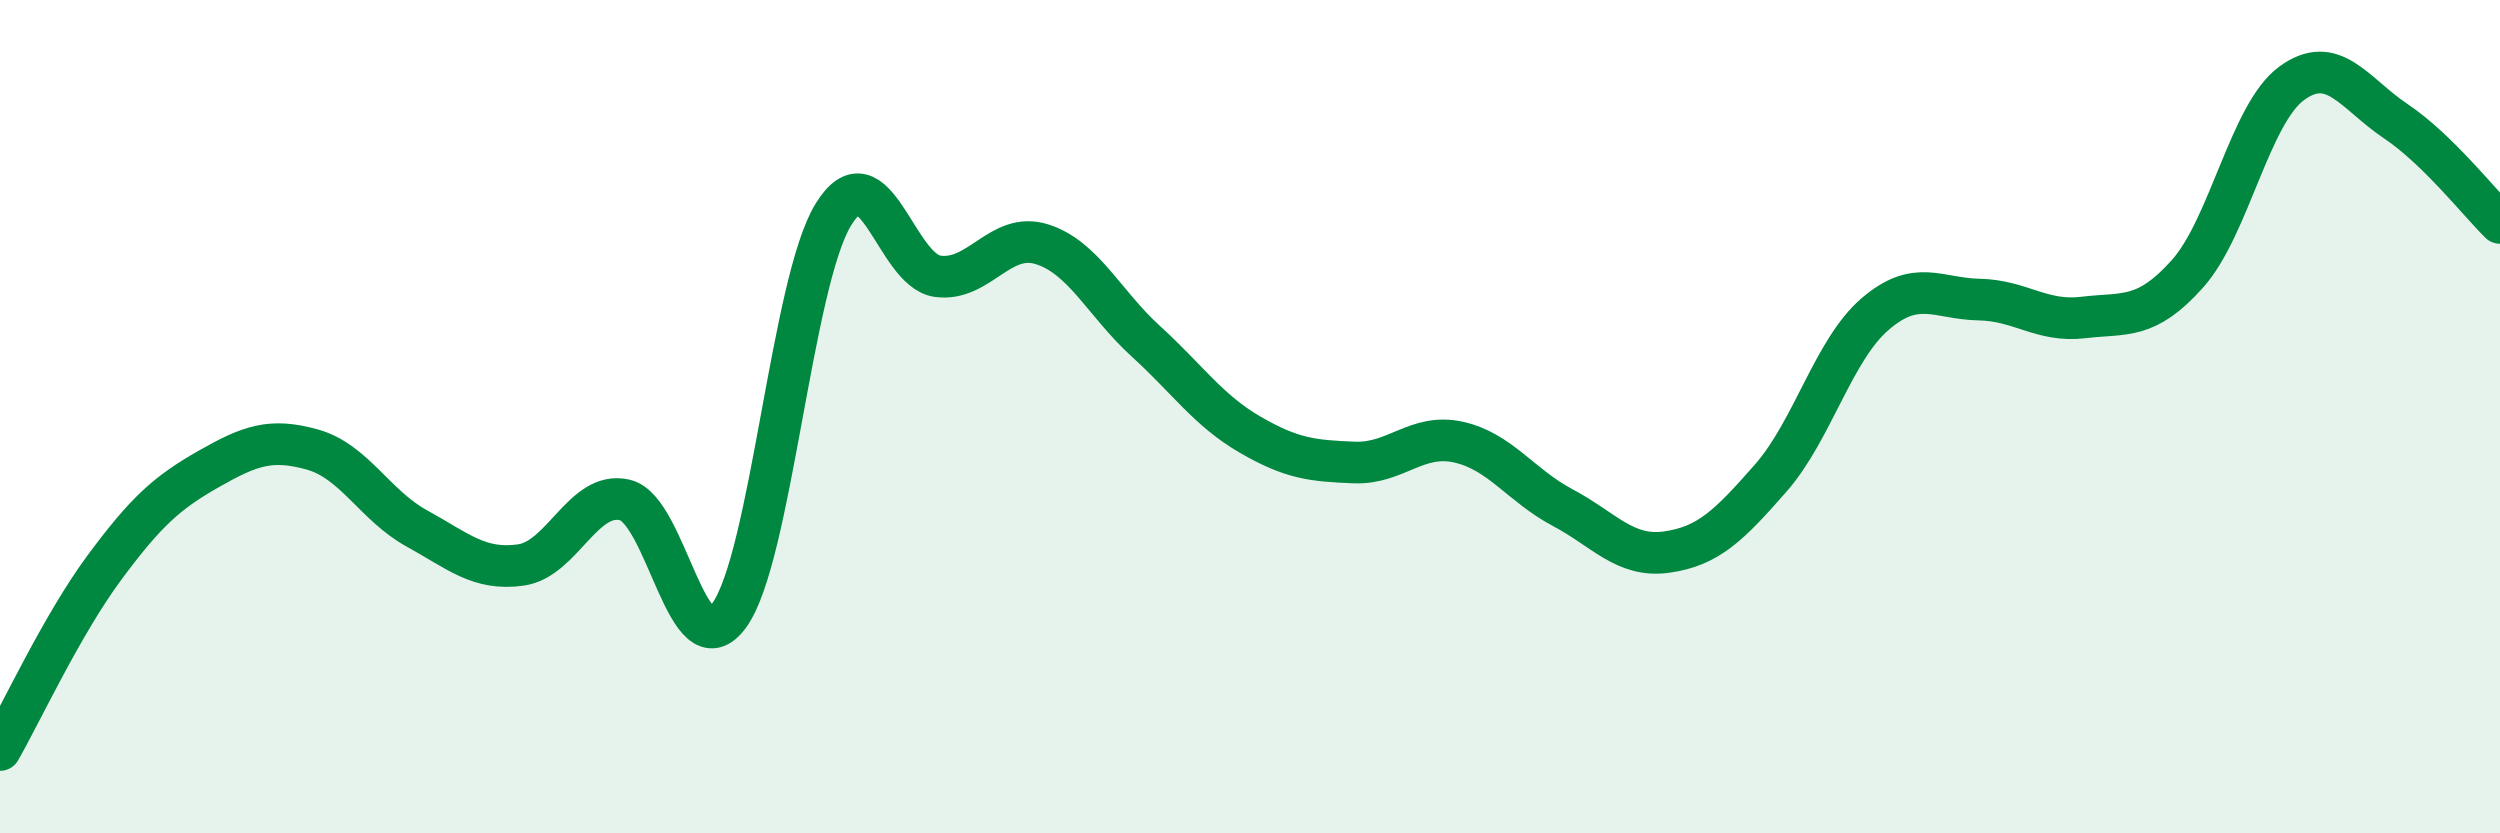
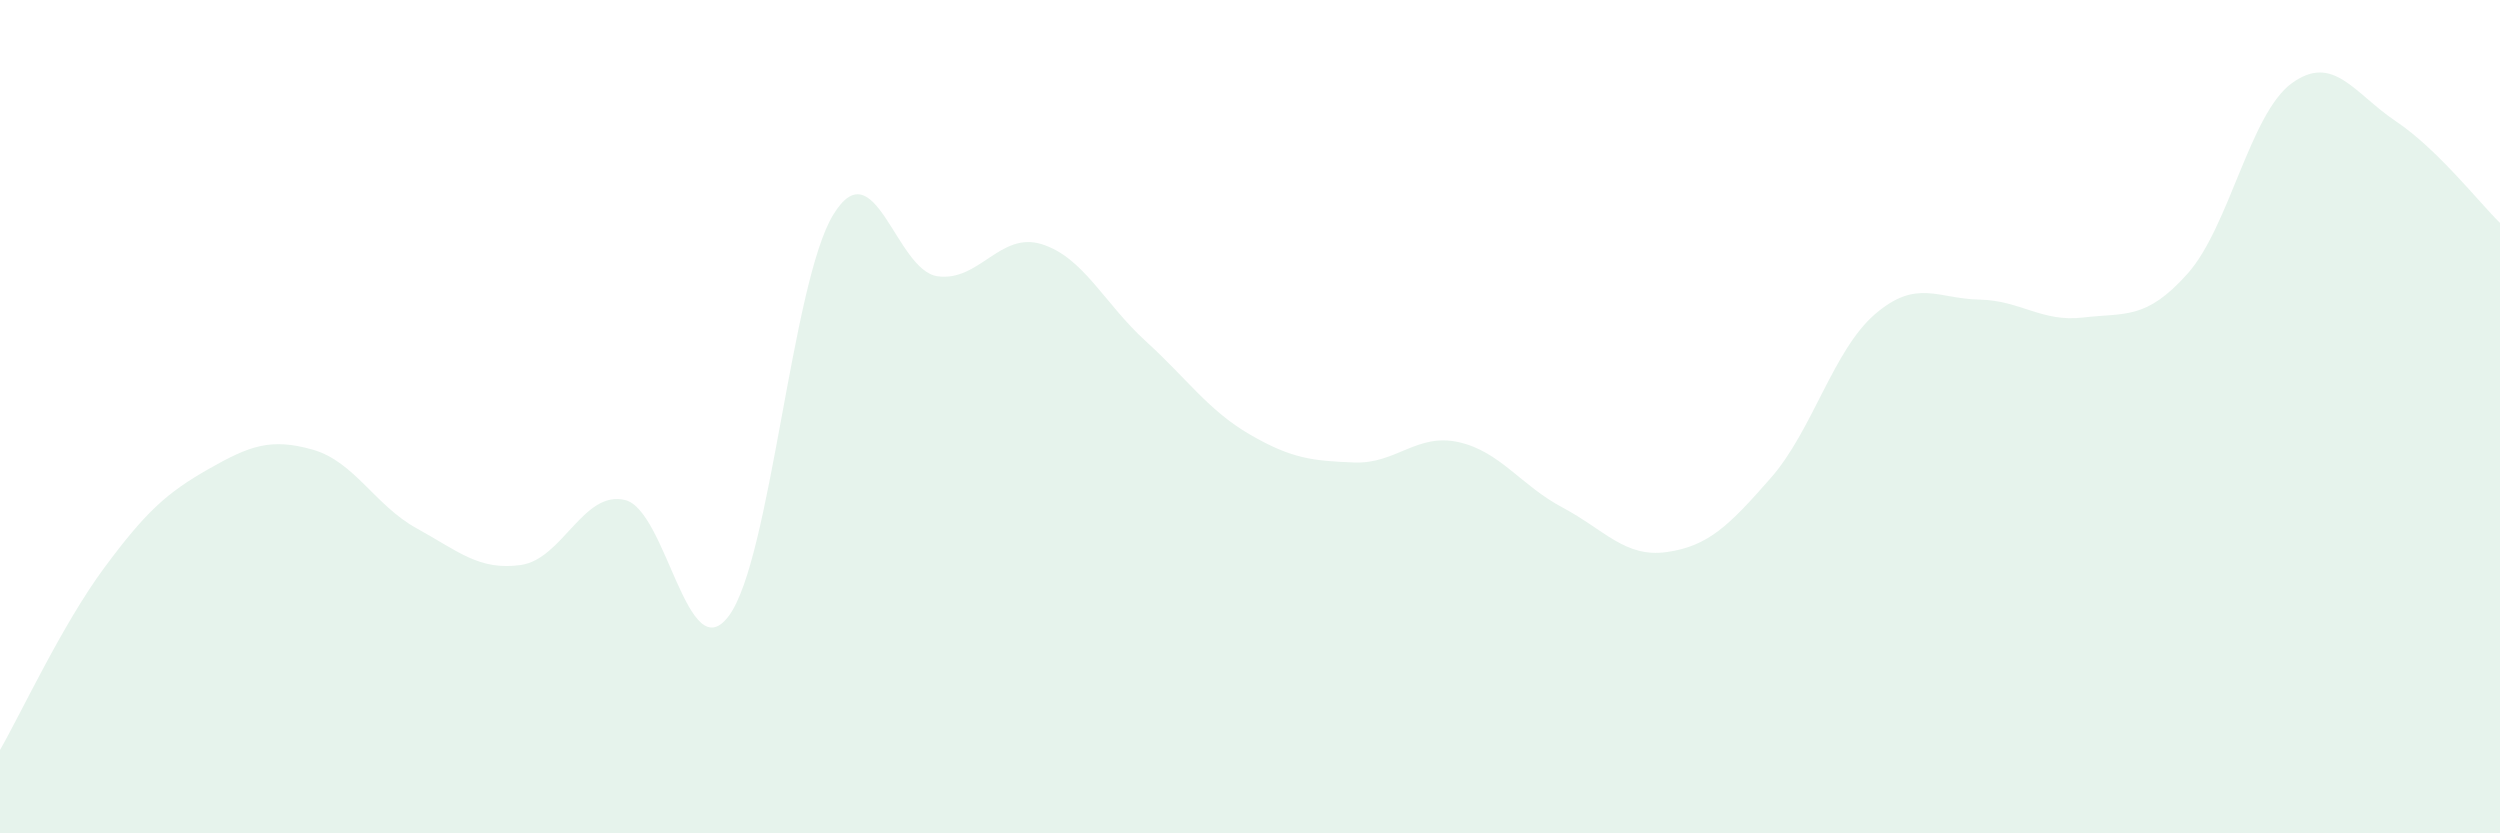
<svg xmlns="http://www.w3.org/2000/svg" width="60" height="20" viewBox="0 0 60 20">
  <path d="M 0,18 C 0.5,17.13 1.5,14.98 2.5,13.63 C 3.5,12.28 4,11.83 5,11.26 C 6,10.69 6.5,10.51 7.5,10.79 C 8.5,11.07 9,12.13 10,12.68 C 11,13.23 11.5,13.7 12.5,13.56 C 13.5,13.42 14,11.76 15,12 C 16,12.24 16.5,16.14 17.5,14.77 C 18.5,13.4 19,6.78 20,5.15 C 21,3.52 21.5,6.49 22.5,6.63 C 23.5,6.77 24,5.55 25,5.86 C 26,6.17 26.5,7.28 27.5,8.19 C 28.5,9.1 29,9.85 30,10.43 C 31,11.01 31.5,11.06 32.5,11.1 C 33.5,11.14 34,10.39 35,10.61 C 36,10.83 36.5,11.65 37.5,12.18 C 38.5,12.71 39,13.39 40,13.25 C 41,13.11 41.5,12.61 42.5,11.47 C 43.5,10.33 44,8.4 45,7.54 C 46,6.68 46.5,7.17 47.5,7.19 C 48.5,7.21 49,7.74 50,7.62 C 51,7.5 51.5,7.69 52.5,6.57 C 53.5,5.45 54,2.73 55,2 C 56,1.27 56.5,2.24 57.5,2.91 C 58.5,3.58 59.5,4.86 60,5.35L60 20L0 20Z" fill="#008740" opacity="0.1" stroke-linecap="round" stroke-linejoin="round" />
-   <path d="M 0,18 C 0.5,17.13 1.5,14.98 2.5,13.63 C 3.5,12.28 4,11.83 5,11.26 C 6,10.69 6.5,10.51 7.5,10.79 C 8.5,11.07 9,12.13 10,12.68 C 11,13.23 11.5,13.7 12.5,13.56 C 13.5,13.42 14,11.76 15,12 C 16,12.24 16.5,16.14 17.5,14.77 C 18.5,13.4 19,6.78 20,5.15 C 21,3.52 21.5,6.49 22.5,6.63 C 23.5,6.77 24,5.55 25,5.86 C 26,6.17 26.5,7.28 27.5,8.19 C 28.5,9.1 29,9.85 30,10.43 C 31,11.01 31.5,11.06 32.5,11.1 C 33.5,11.14 34,10.39 35,10.61 C 36,10.83 36.5,11.65 37.5,12.18 C 38.5,12.71 39,13.39 40,13.25 C 41,13.11 41.5,12.61 42.5,11.47 C 43.5,10.33 44,8.4 45,7.54 C 46,6.68 46.5,7.17 47.5,7.19 C 48.5,7.21 49,7.74 50,7.62 C 51,7.5 51.5,7.69 52.5,6.57 C 53.5,5.45 54,2.73 55,2 C 56,1.27 56.5,2.24 57.5,2.91 C 58.5,3.58 59.5,4.86 60,5.35" stroke="#008740" stroke-width="1" fill="none" stroke-linecap="round" stroke-linejoin="round" />
</svg>